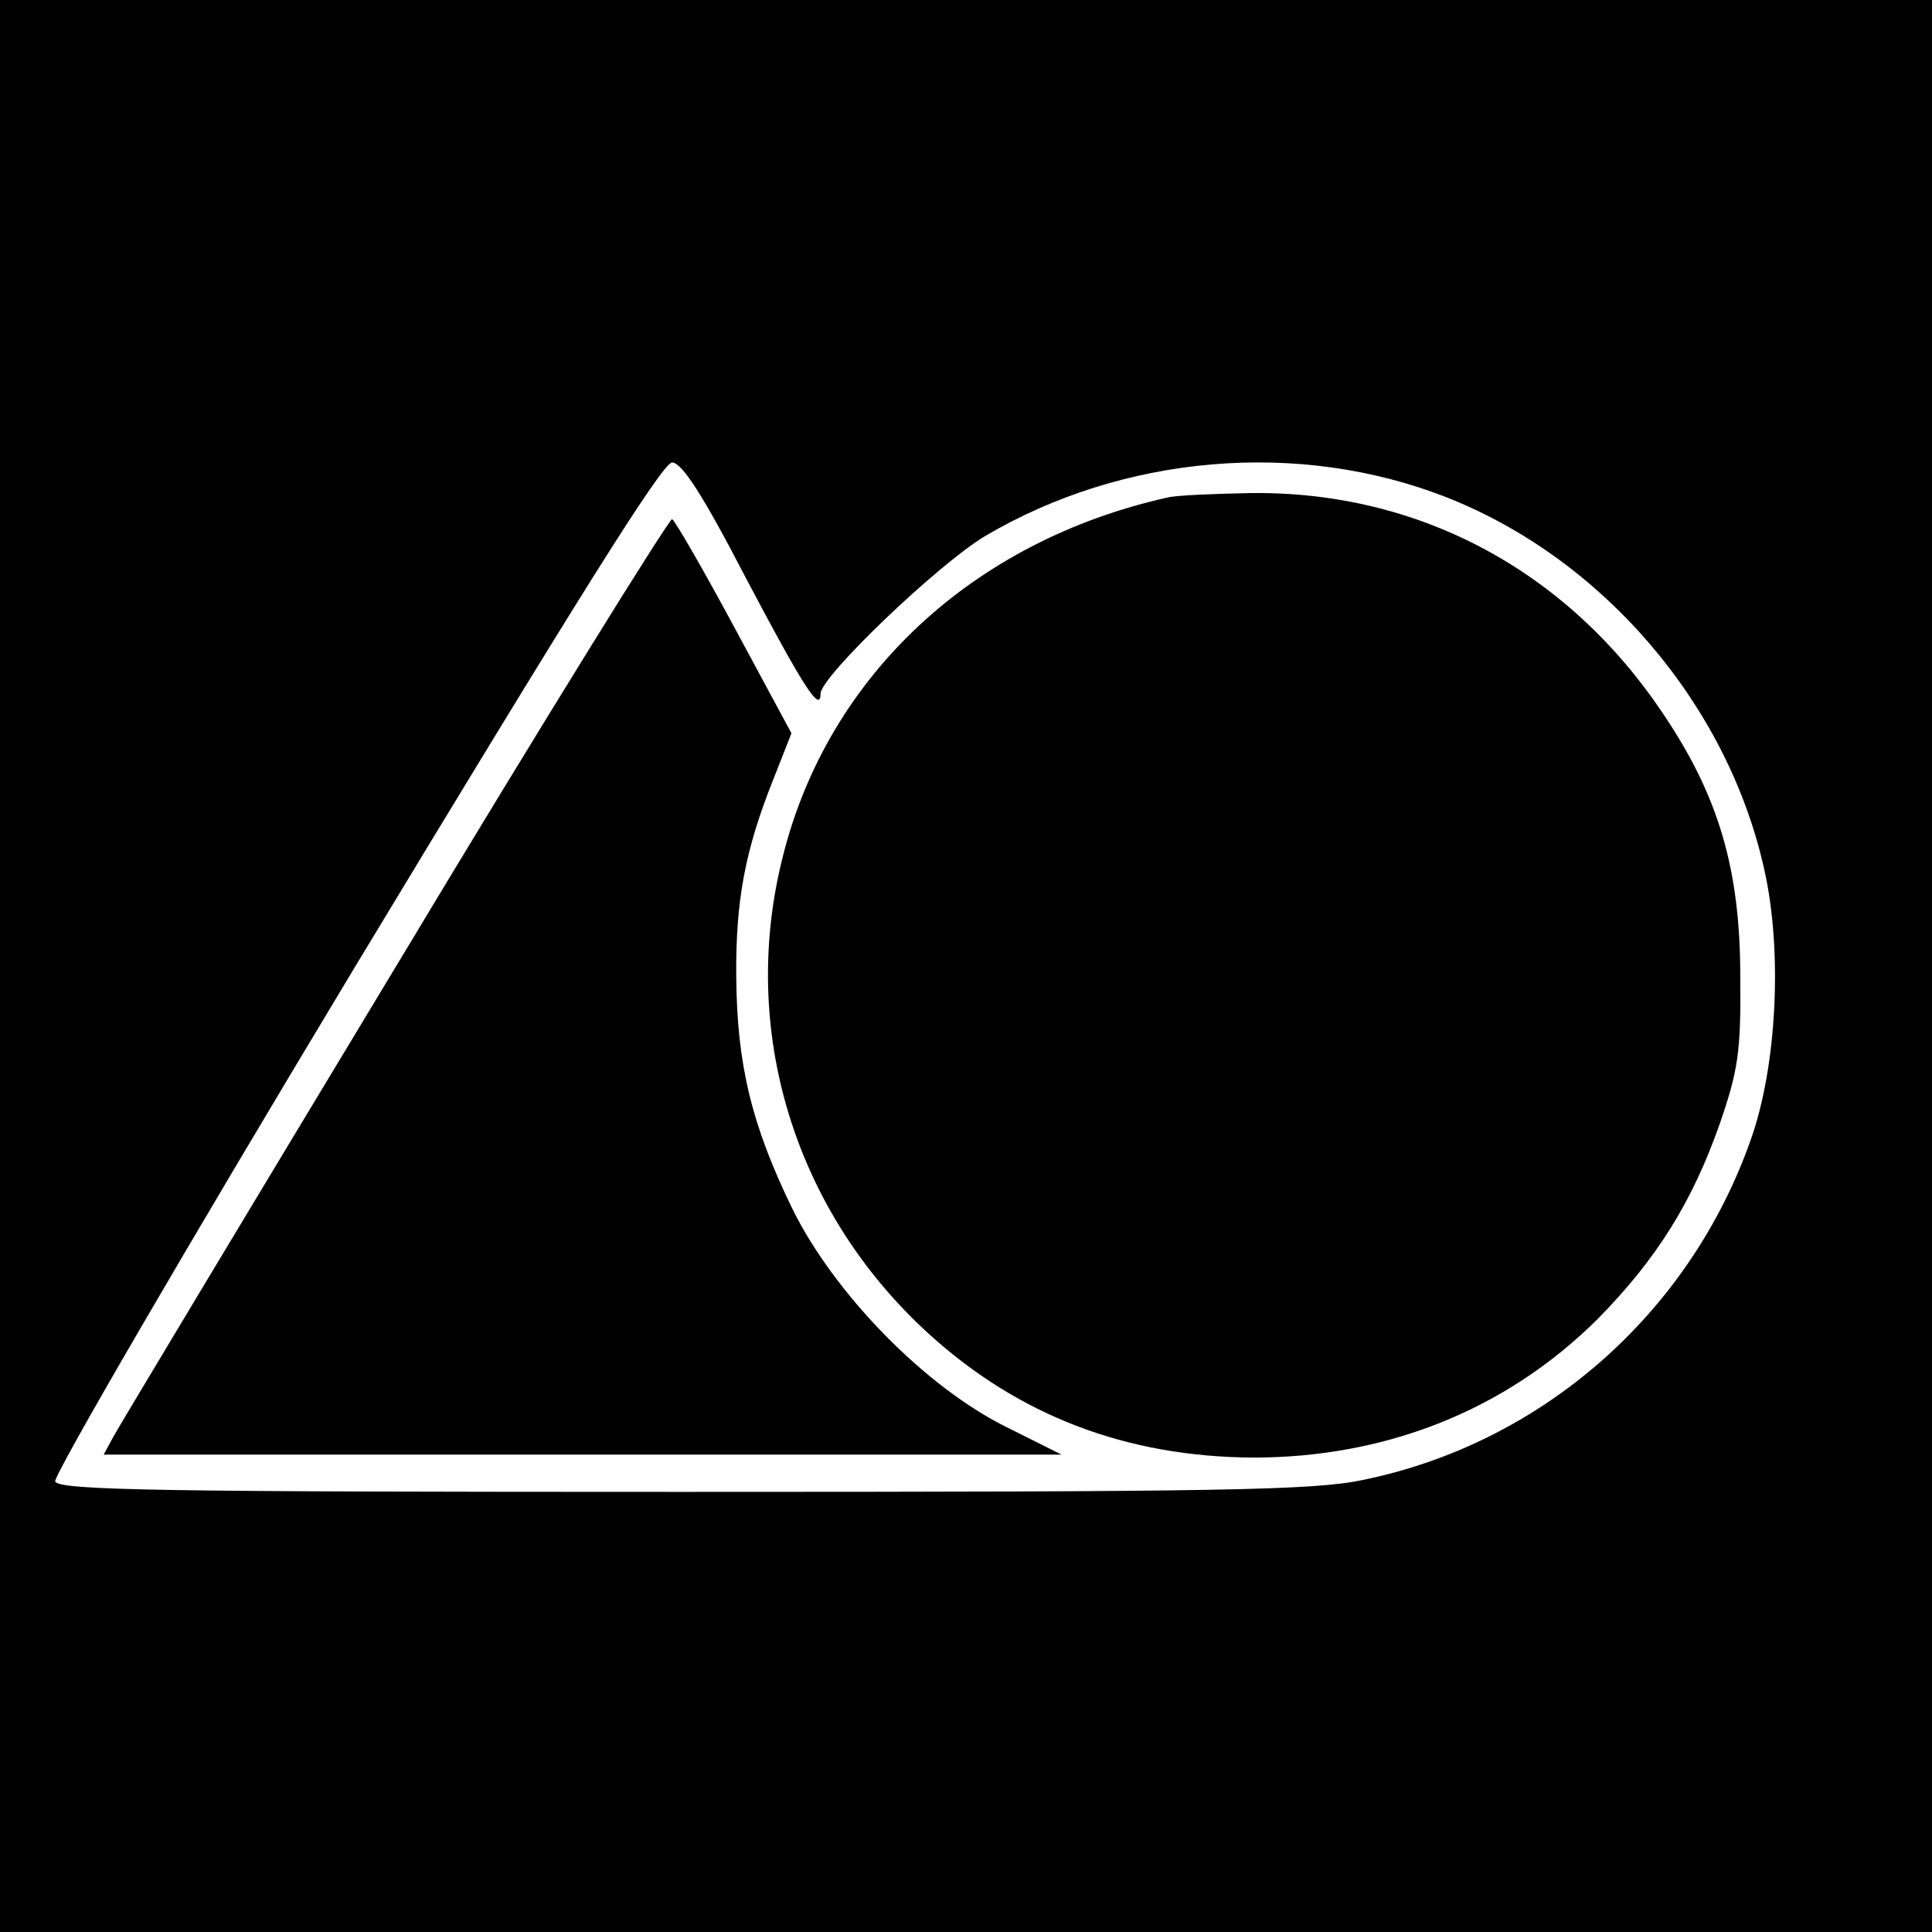
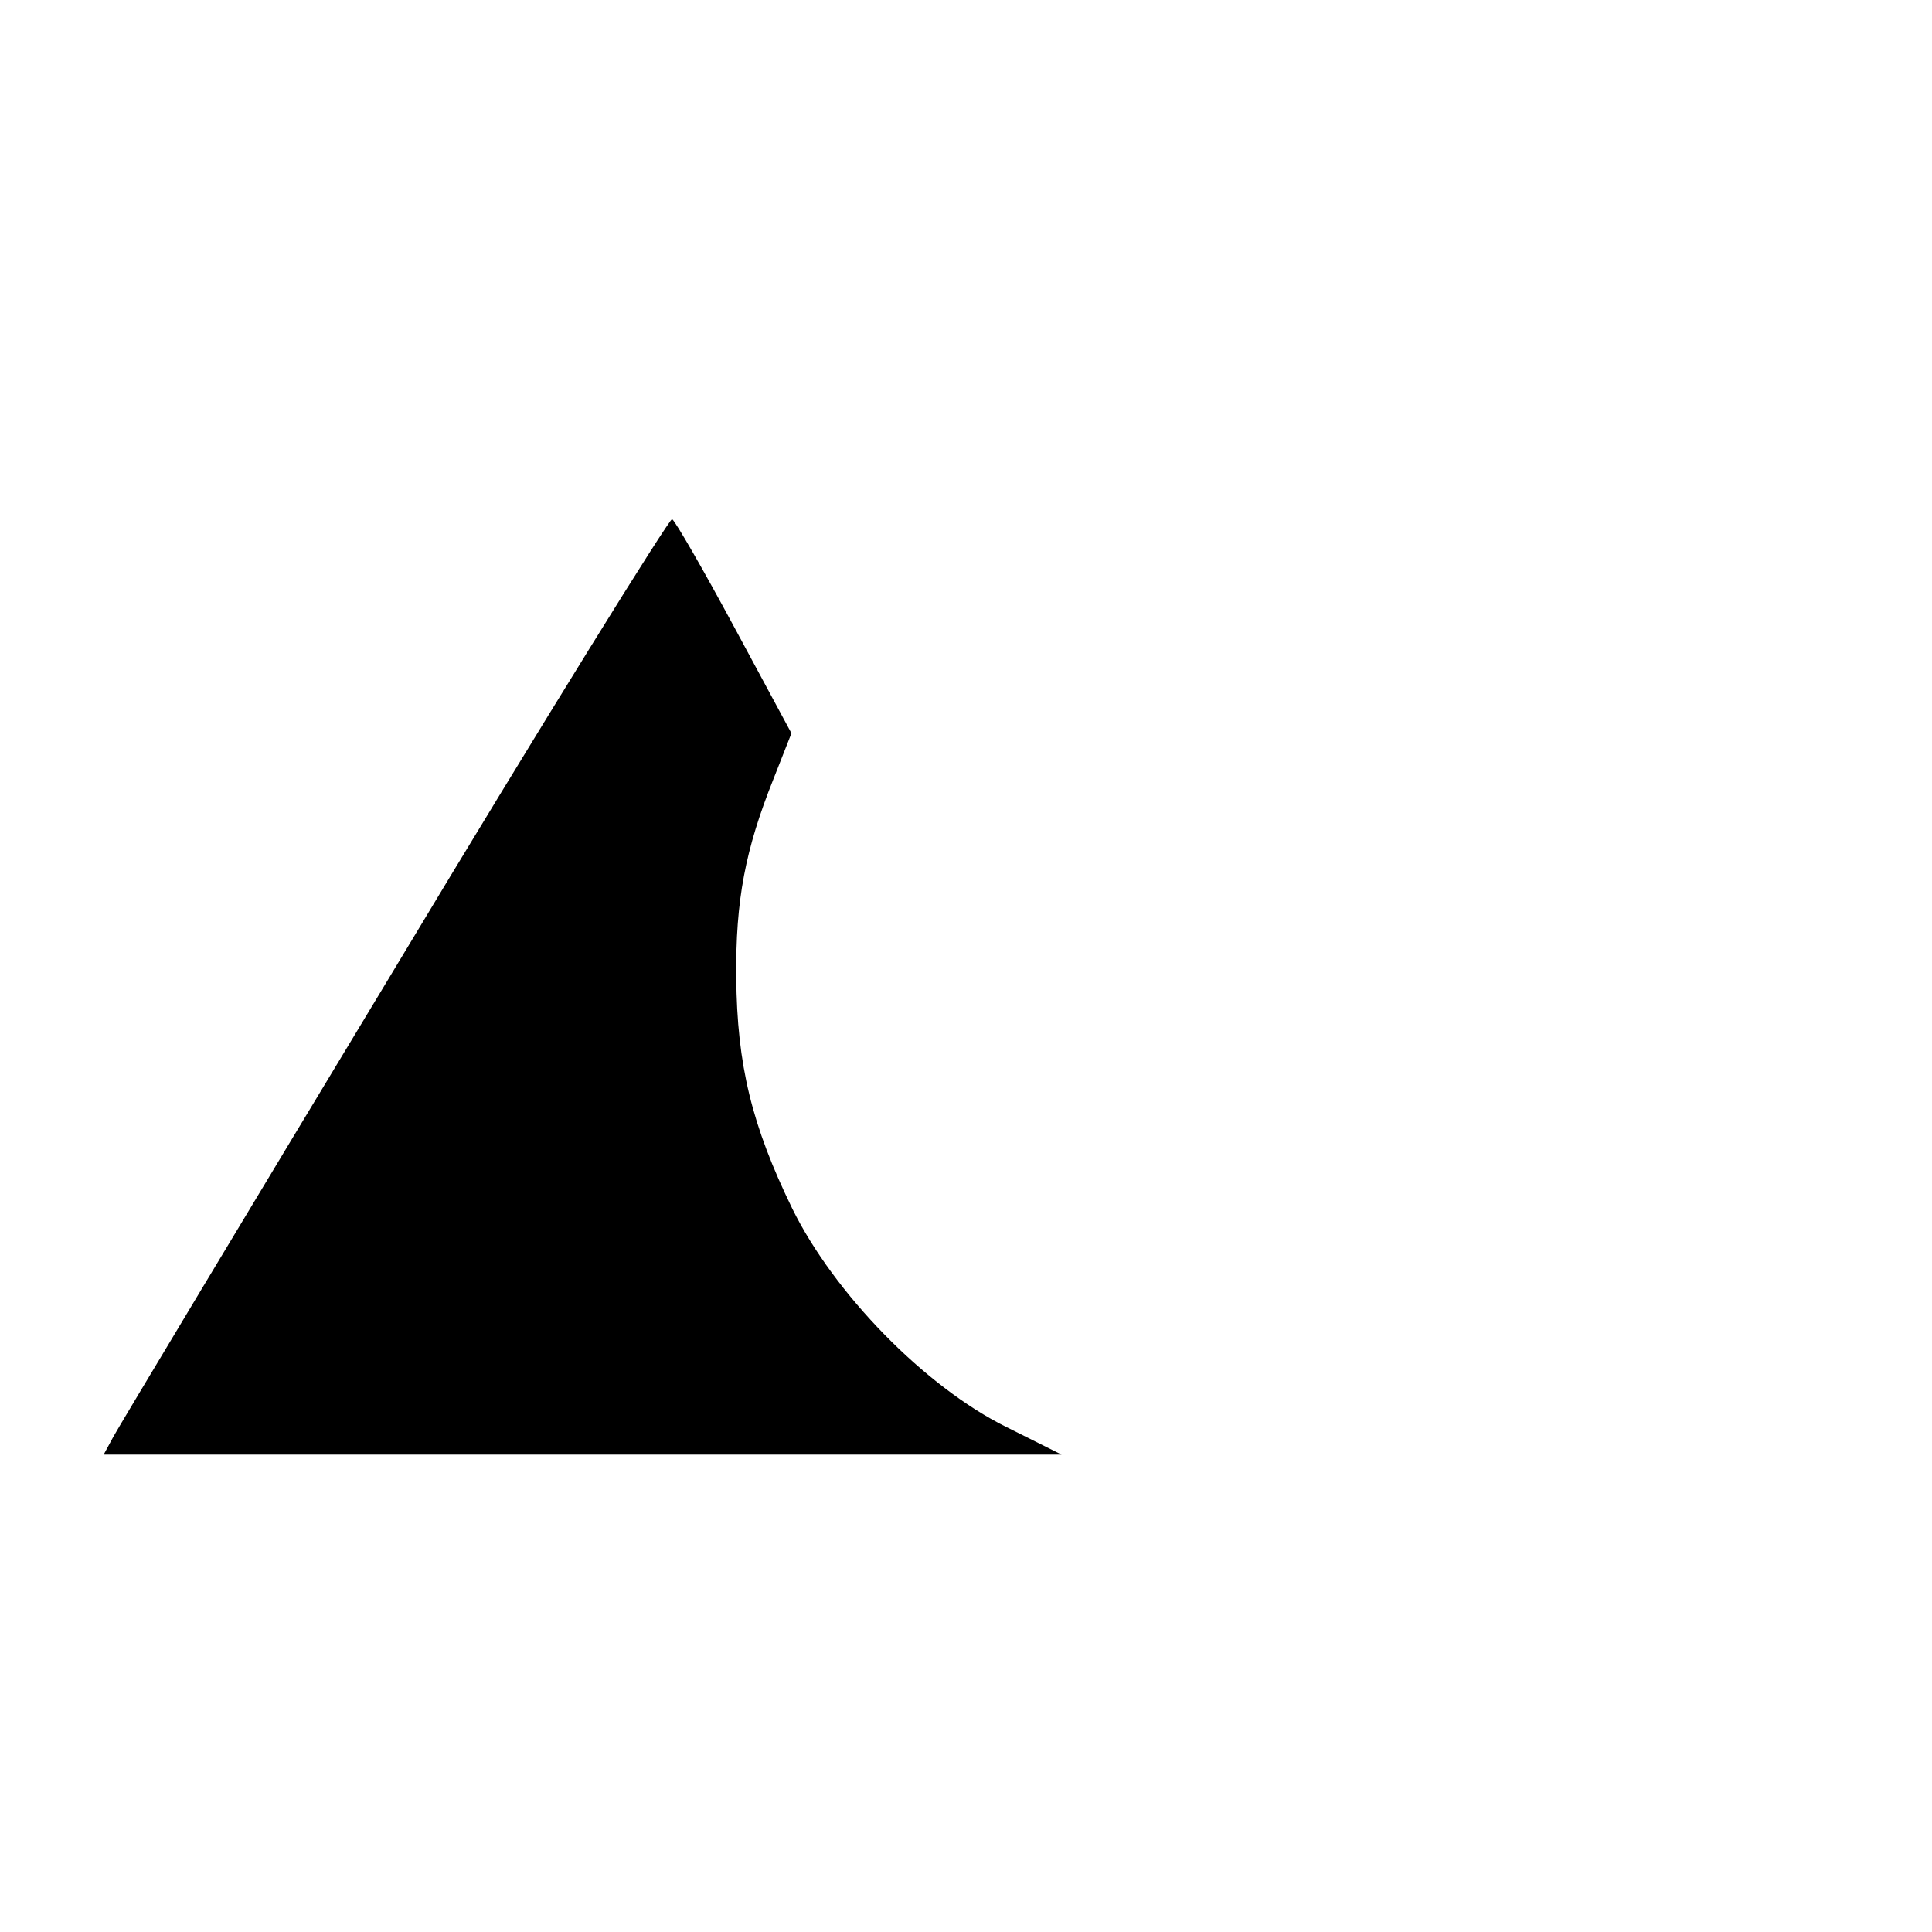
<svg xmlns="http://www.w3.org/2000/svg" version="1.0" width="259pt" height="259pt" viewBox="0 0 259 259" preserveAspectRatio="xMidYMid meet">
  <g transform="translate(0,259) scale(0.1,-0.1)" fill="#000000" stroke="none">
-     <path d="M0 1295 l0 -1295 1295 0 1295 0 0 1295 0 1295 -1295 0 -1295 0 0 -1295z m1000 520 c76 -144 100 -182 100 -155 0 23 157 173 220 211 186 110 422 130 620 52 210 -83 376 -278 425 -498 25 -110 17 -265 -18 -363 -82 -233 -280 -407 -520 -456 -66 -14 -189 -16 -912 -16 -698 0 -836 2 -841 14 -3 7 178 318 402 690 296 490 412 676 425 676 13 0 41 -43 99 -155z" />
-     <path d="M1565 1923 c-260 -58 -454 -238 -515 -479 -60 -233 14 -477 195 -642 121 -110 265 -165 435 -166 179 0 339 64 461 185 80 81 128 158 165 264 24 70 28 95 27 195 0 145 -29 243 -104 354 -128 191 -327 298 -553 295 -50 -1 -100 -3 -111 -6z" />
    <path d="M530 1293 c-201 -333 -371 -616 -378 -629 l-13 -24 642 0 642 0 -74 37 c-109 54 -231 179 -287 293 -54 111 -74 192 -75 310 -1 103 12 171 50 266 l24 61 -76 141 c-42 78 -80 144 -84 146 -3 2 -171 -268 -371 -601z" />
  </g>
</svg>